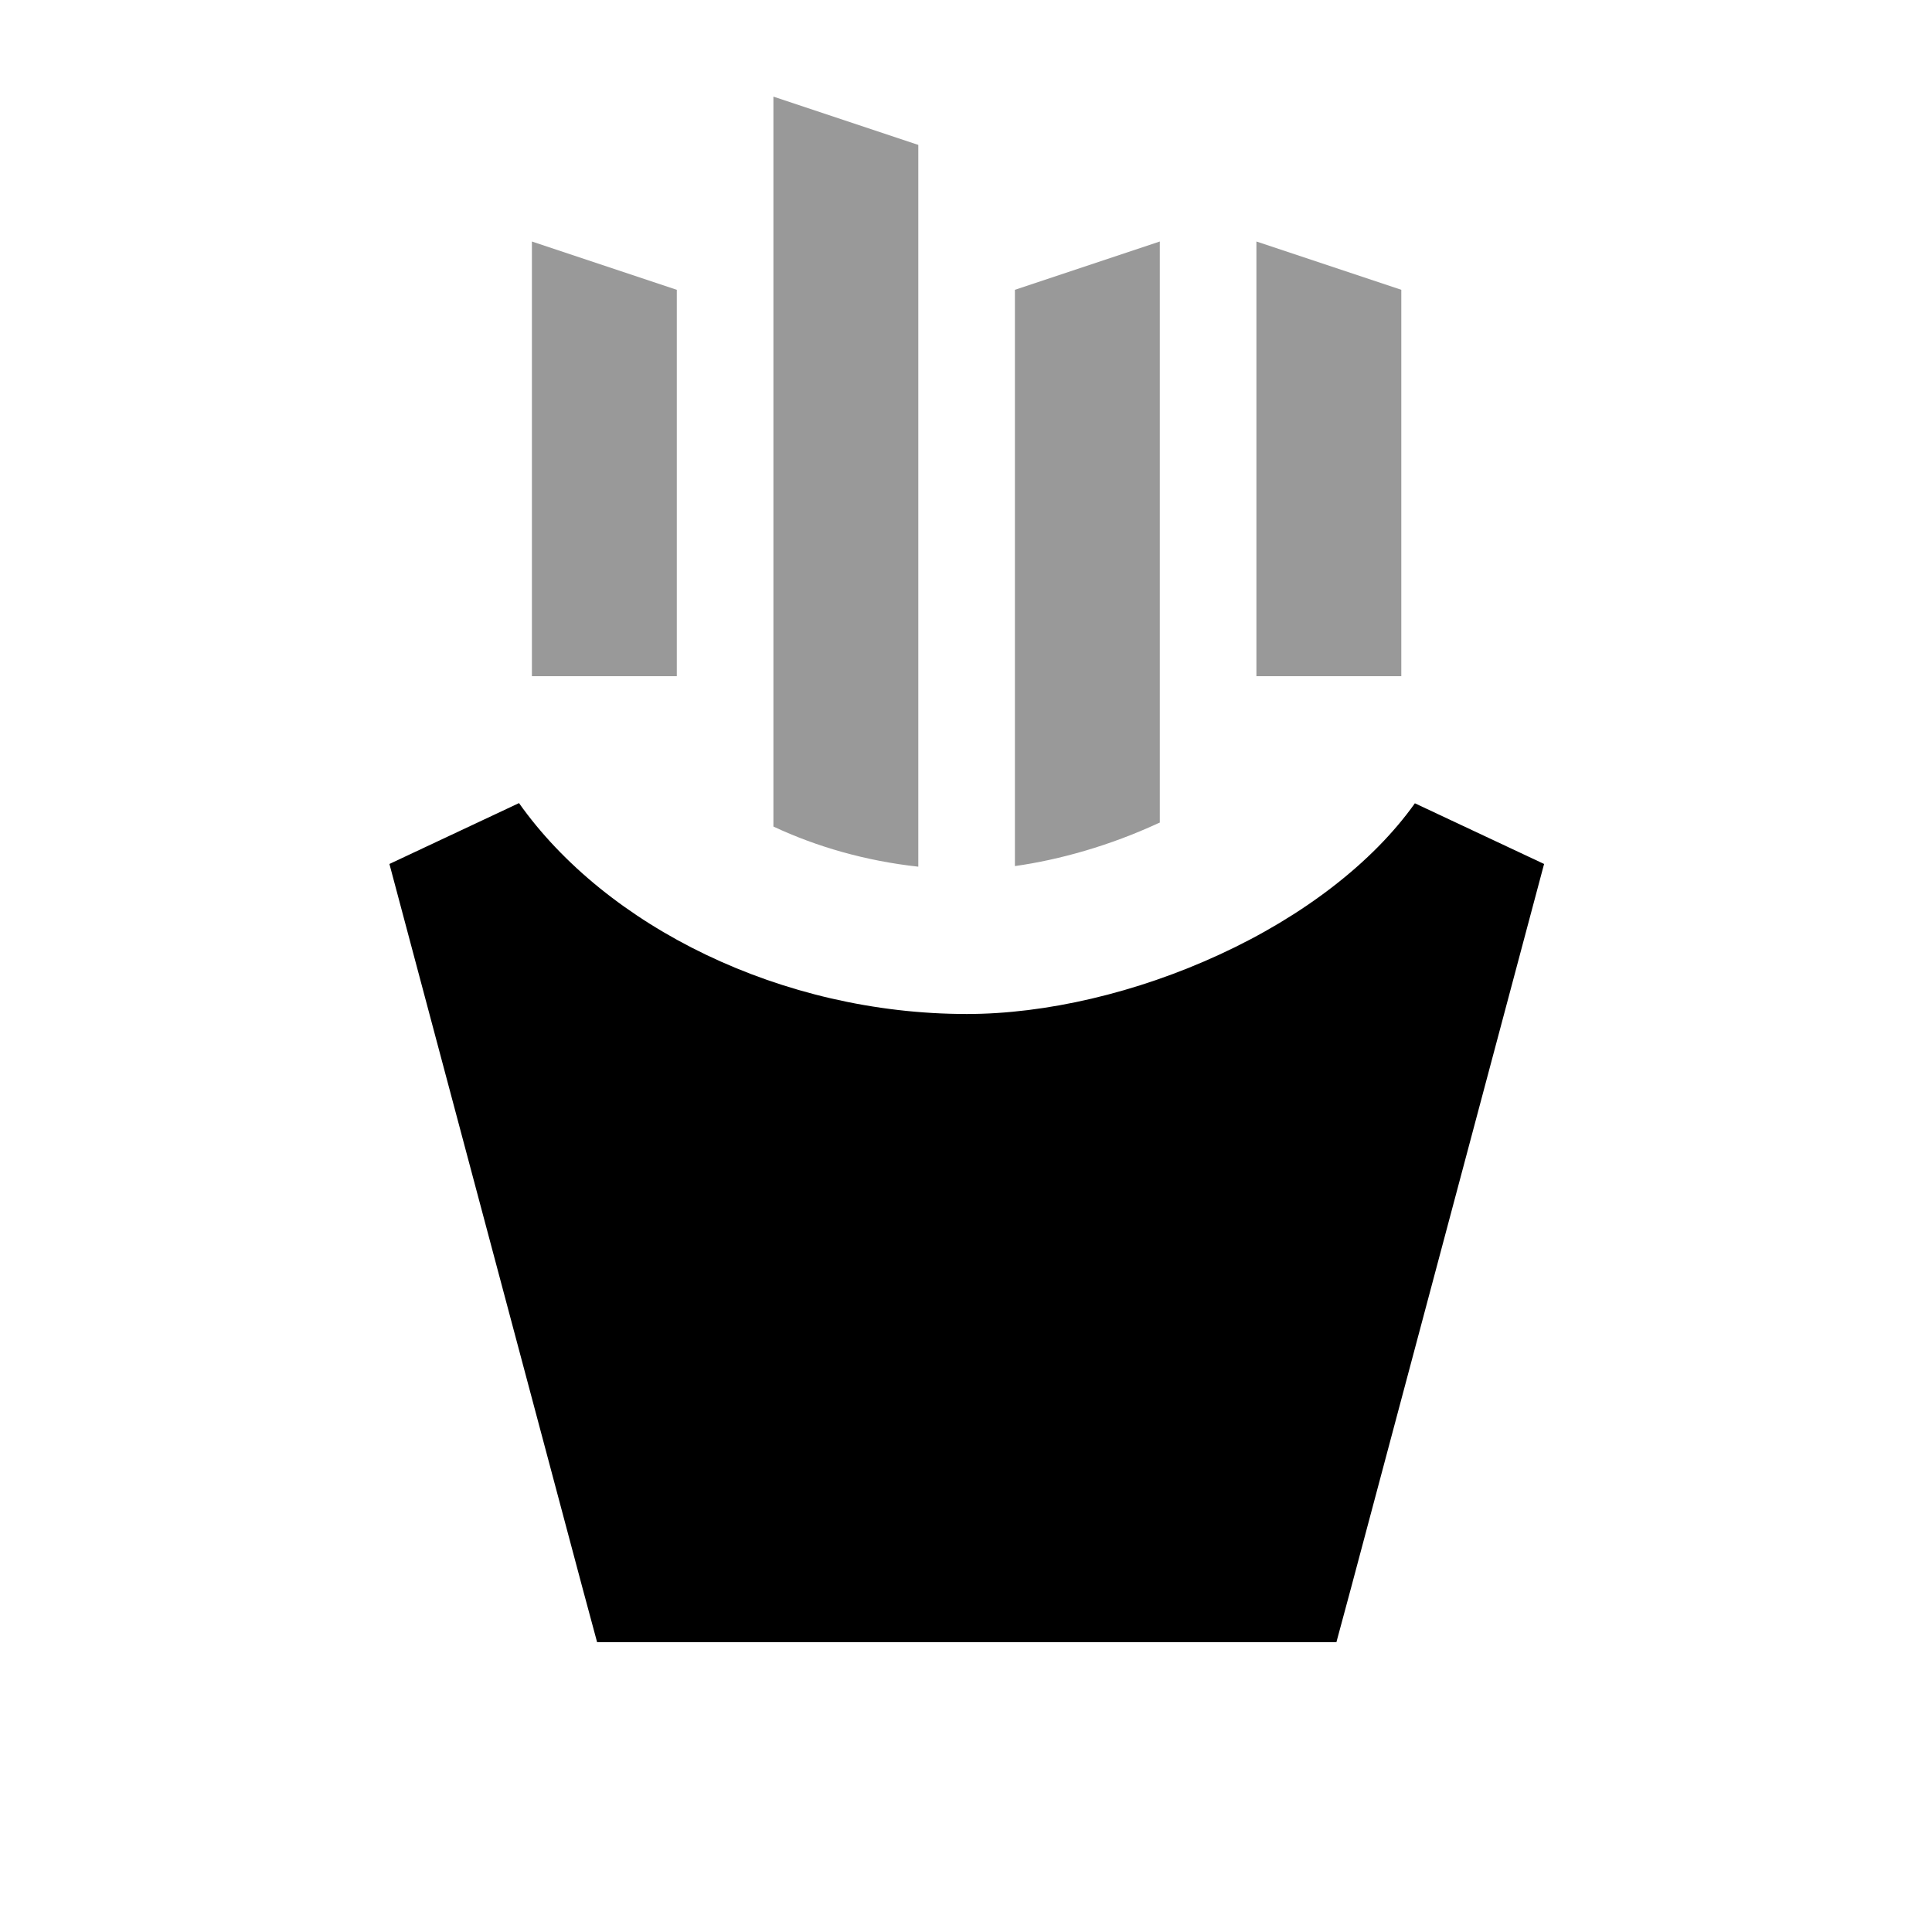
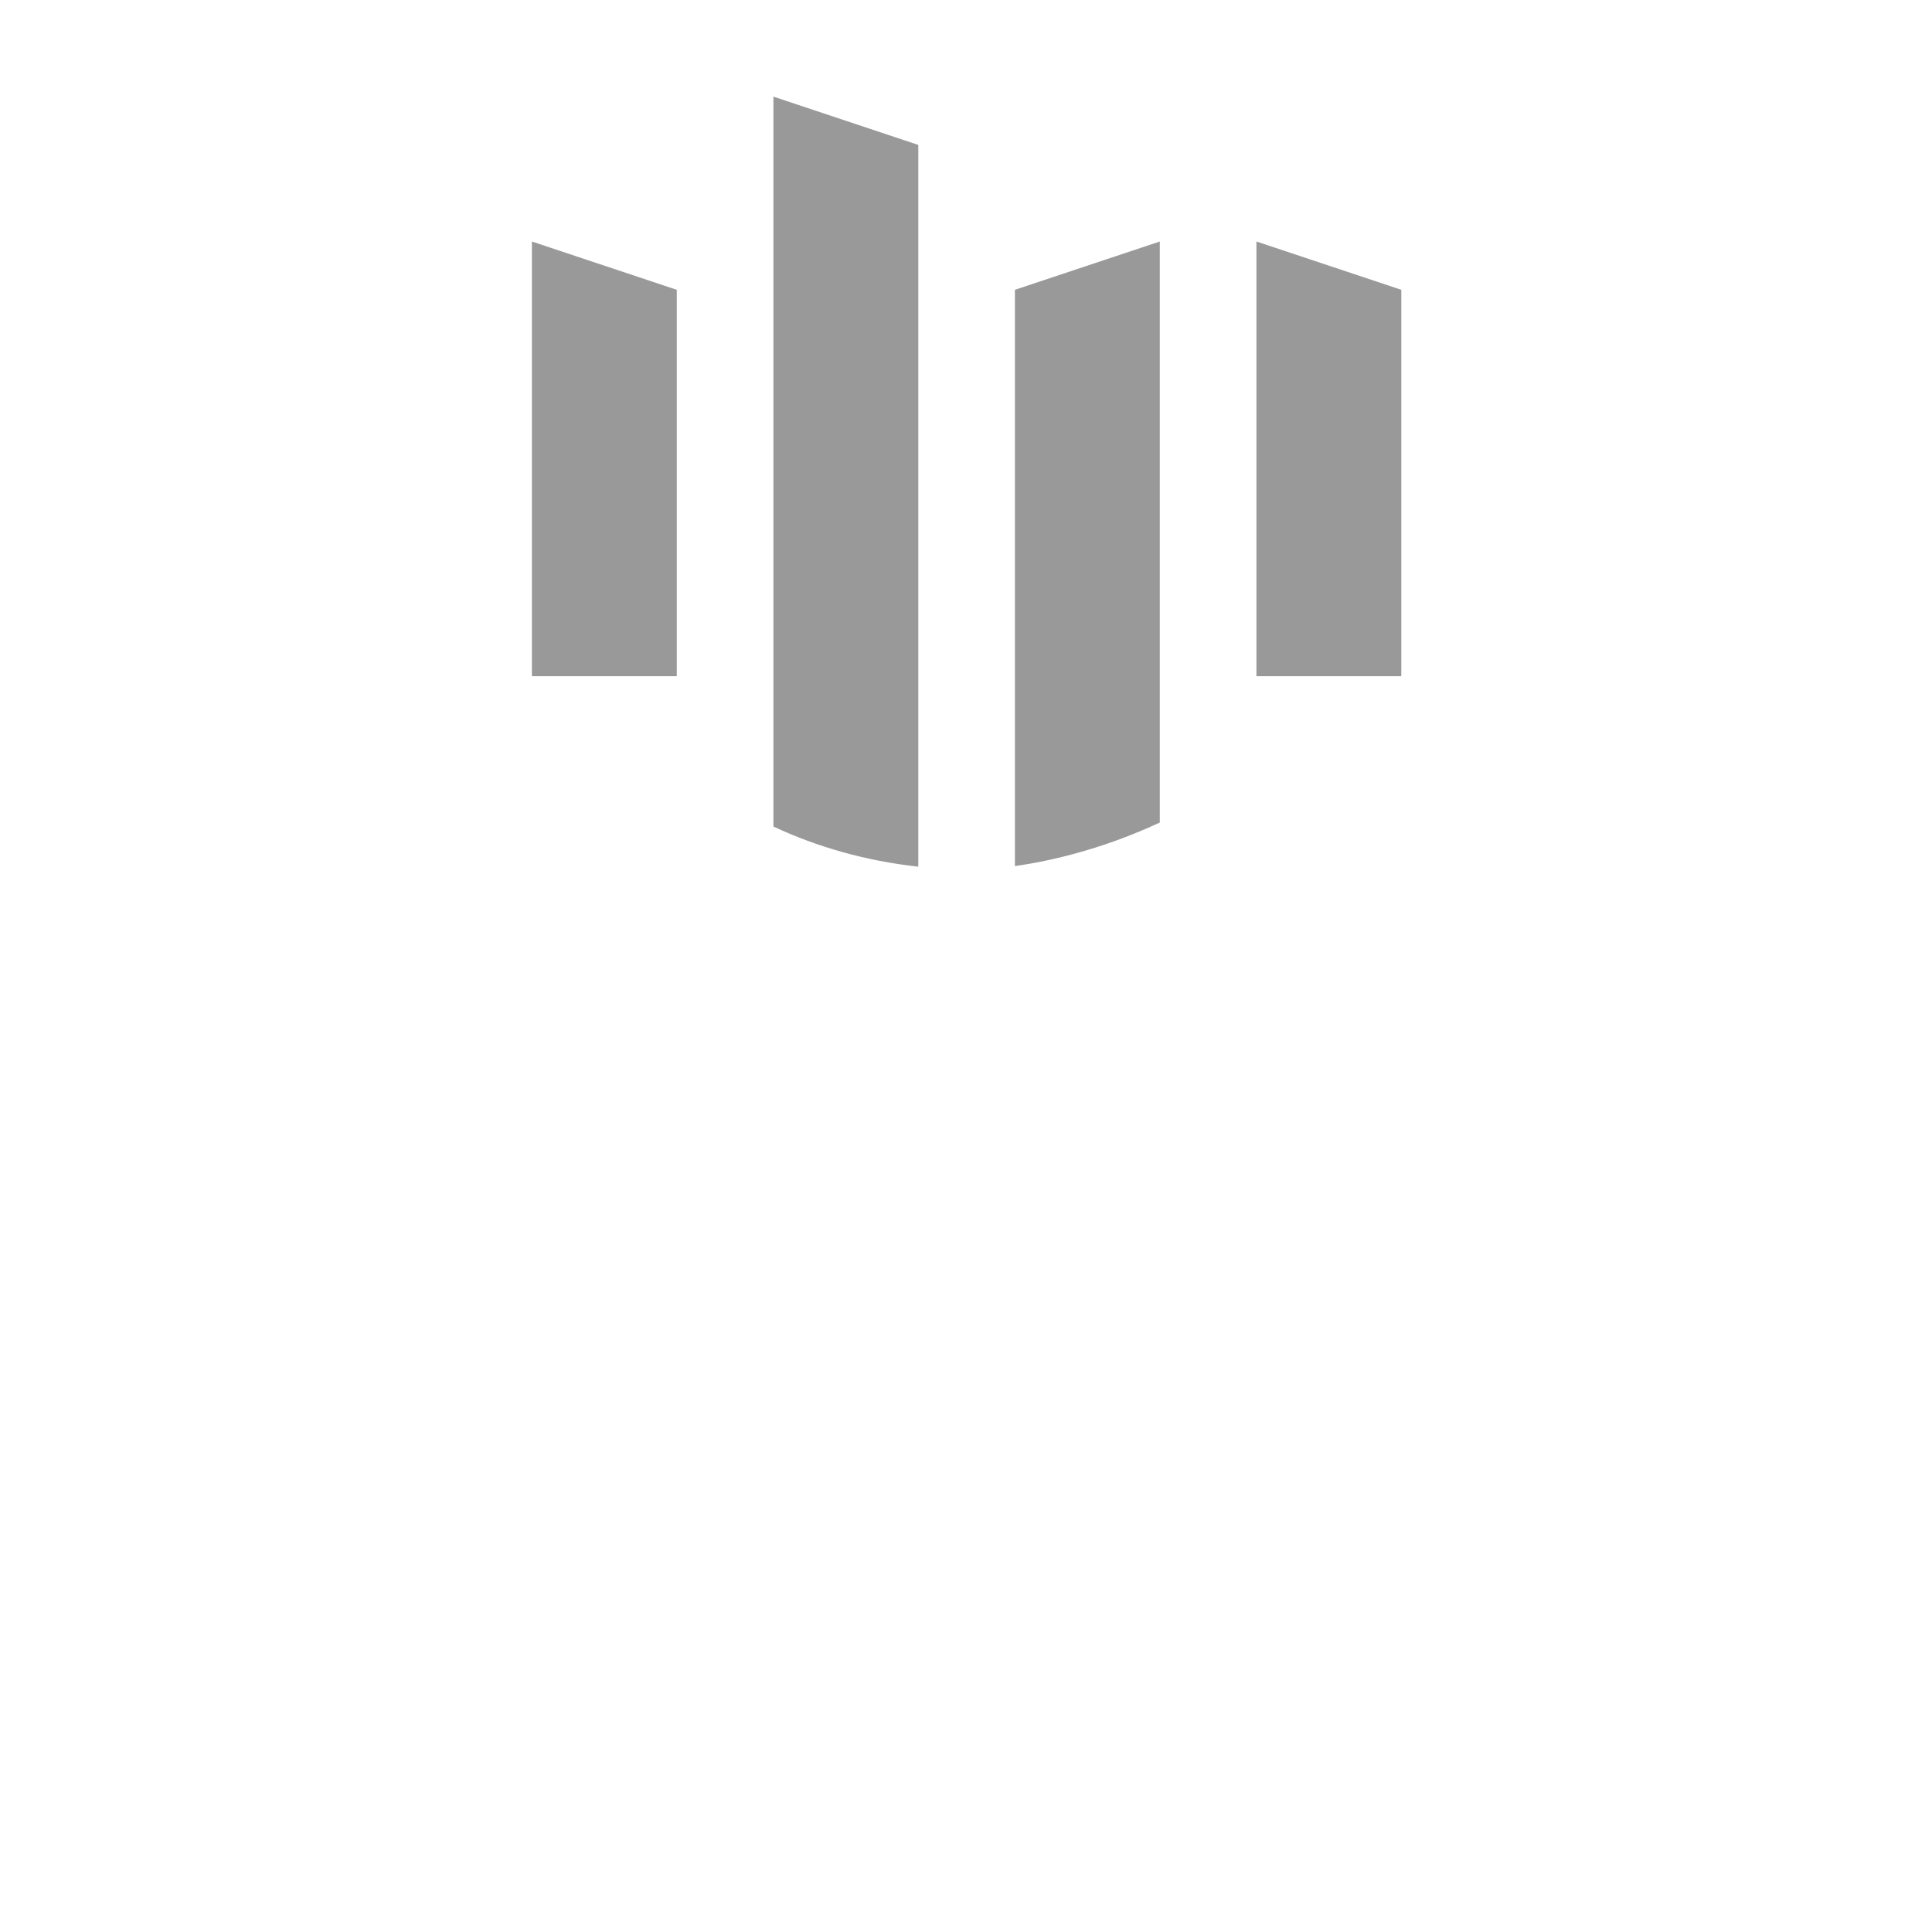
<svg xmlns="http://www.w3.org/2000/svg" viewBox="0 0 640 640">
  <path opacity=".4" fill="currentColor" d="M176.2 80L224.2 96L224.2 224L176.2 224L176.2 80zM256.2 32L304.2 48L304.2 287.1C286.8 285.2 270.5 280.5 256.2 273.8L256.2 31.9zM336.2 96L384.2 80L384.2 272.5L383.7 272.7C367.7 280.1 351.1 284.8 336.2 286.9L336.2 96.1zM416.2 80L464.2 96L464.2 224L416.2 224L416.2 80z" />
-   <path fill="currentColor" d="M171.8 266.1L129 286.2L193 526.2L197.8 544L442.7 544L447.5 526.2L511.5 286.2L468.7 266.1C454.7 285.8 431.6 303.5 404 316.2C376.5 328.9 346.4 335.9 320.3 335.9C258.9 335.9 200.8 306.9 171.9 266z" />
</svg>